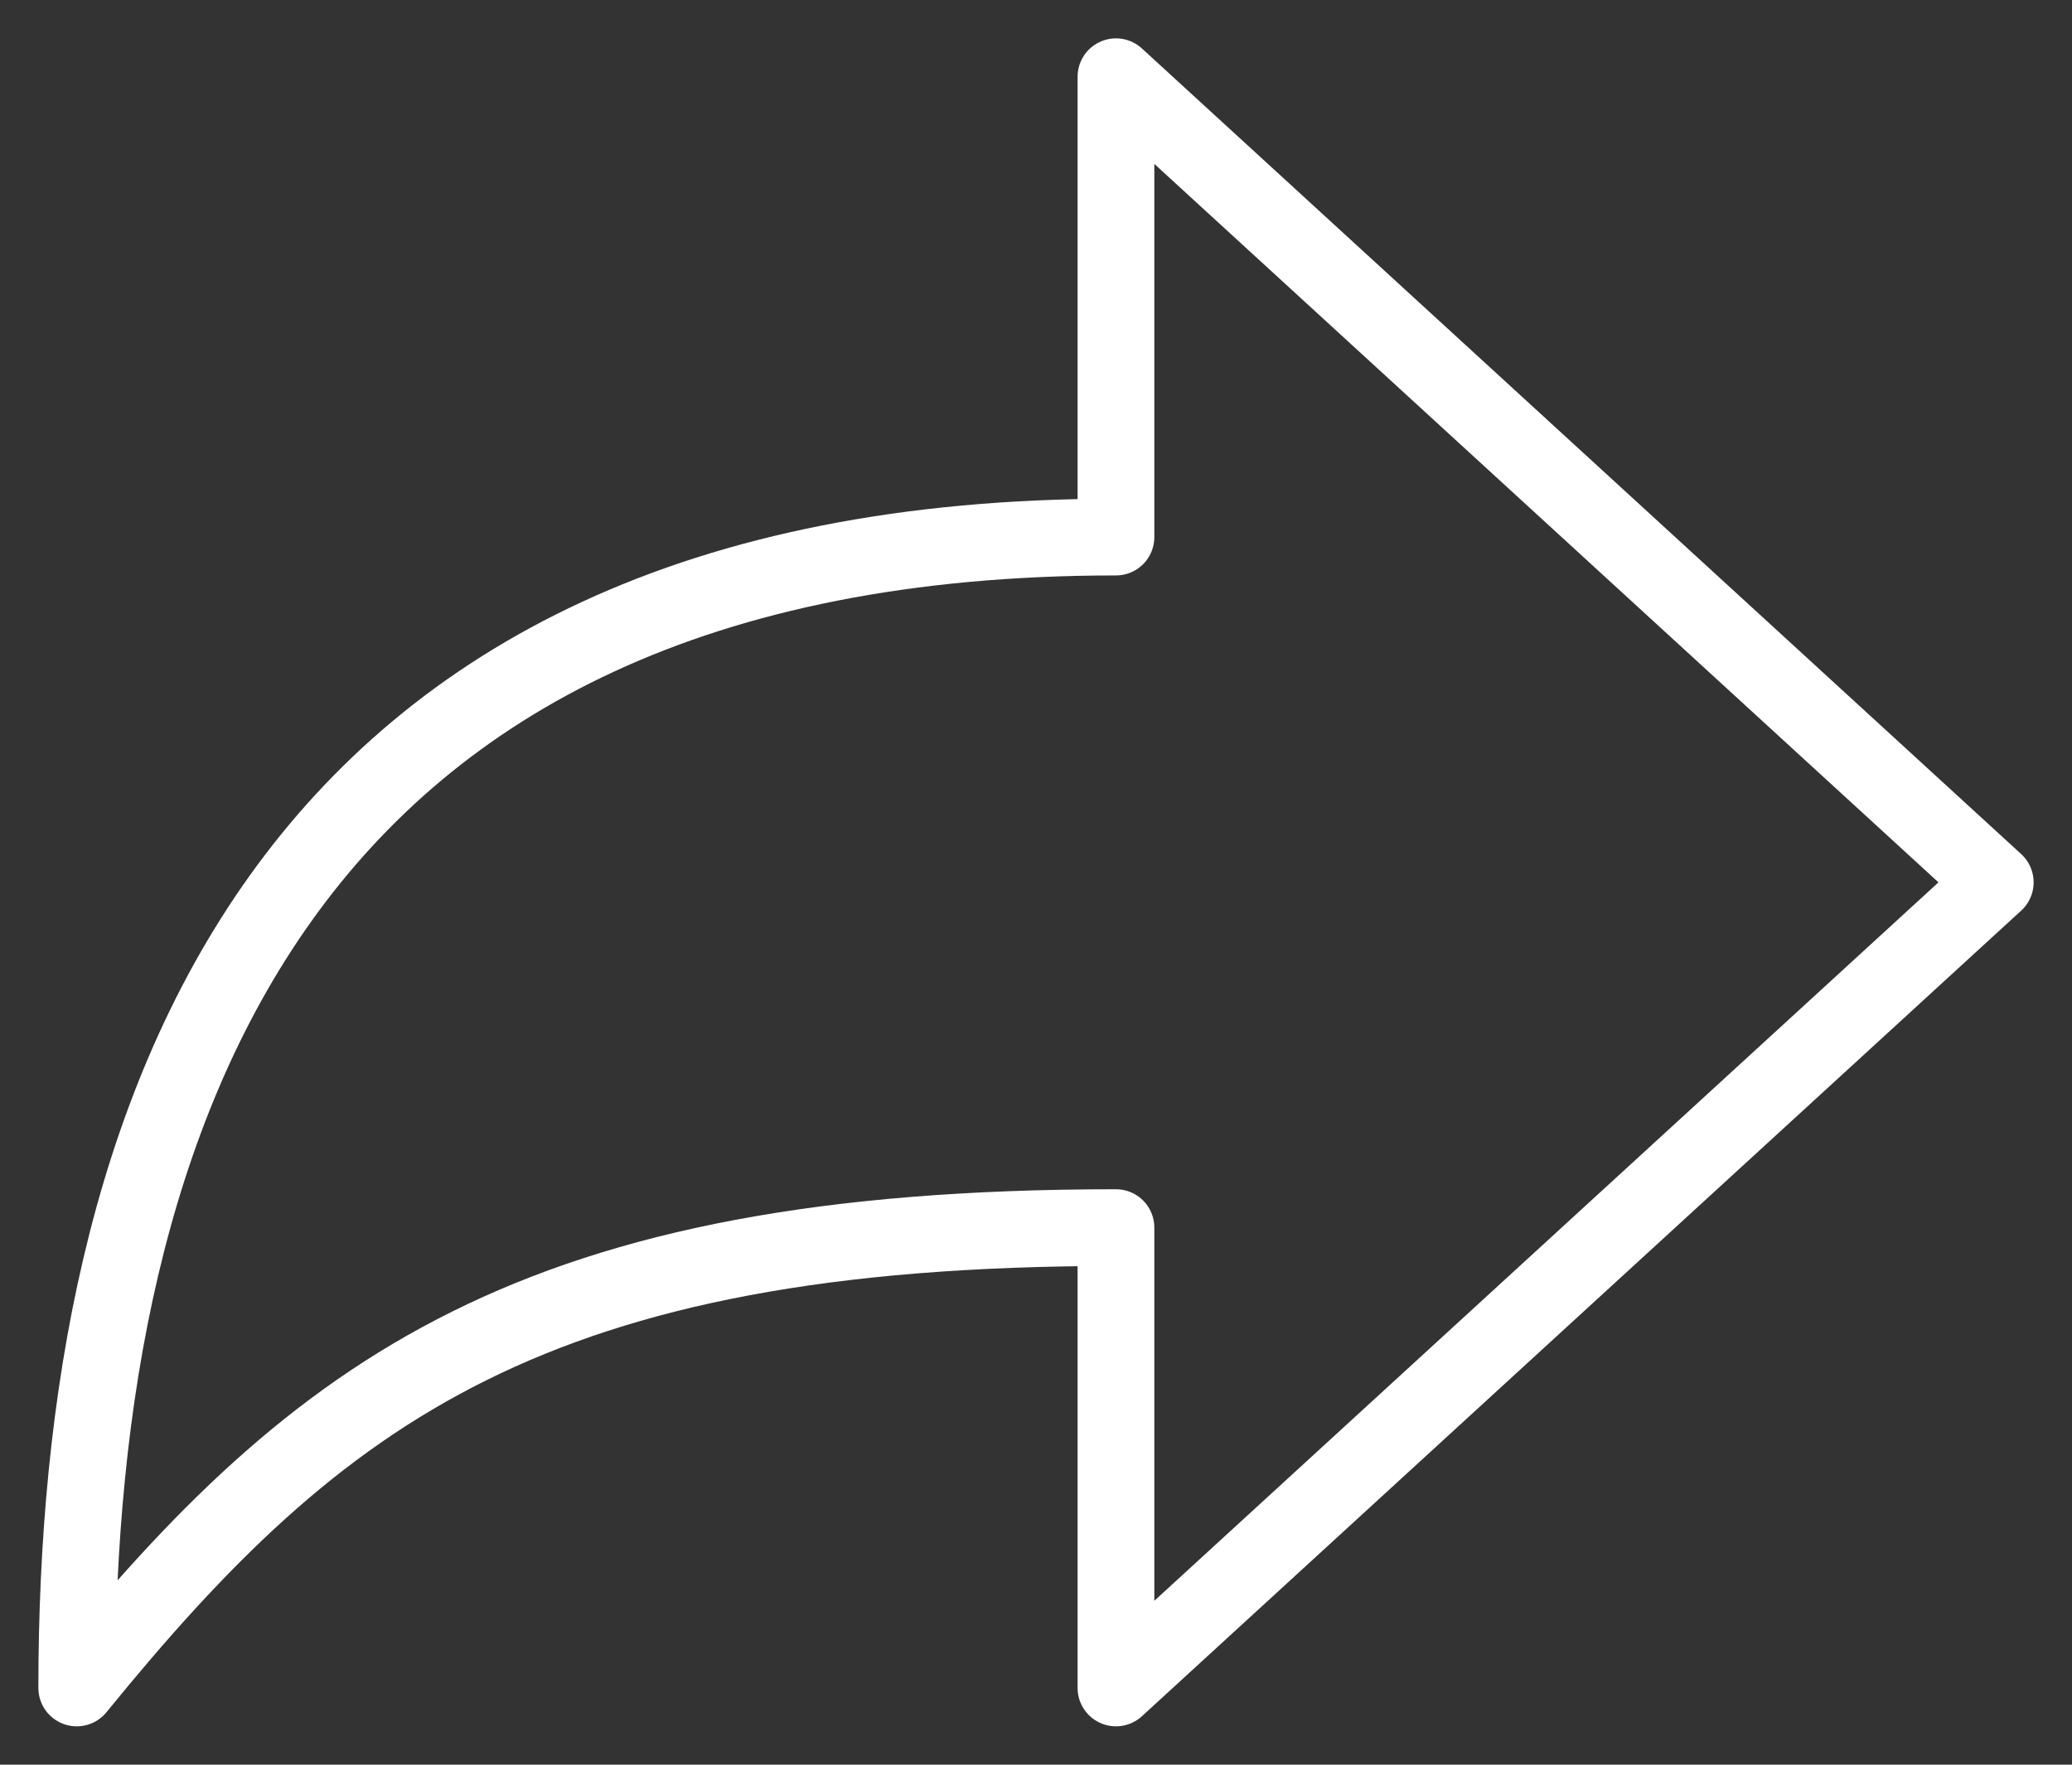
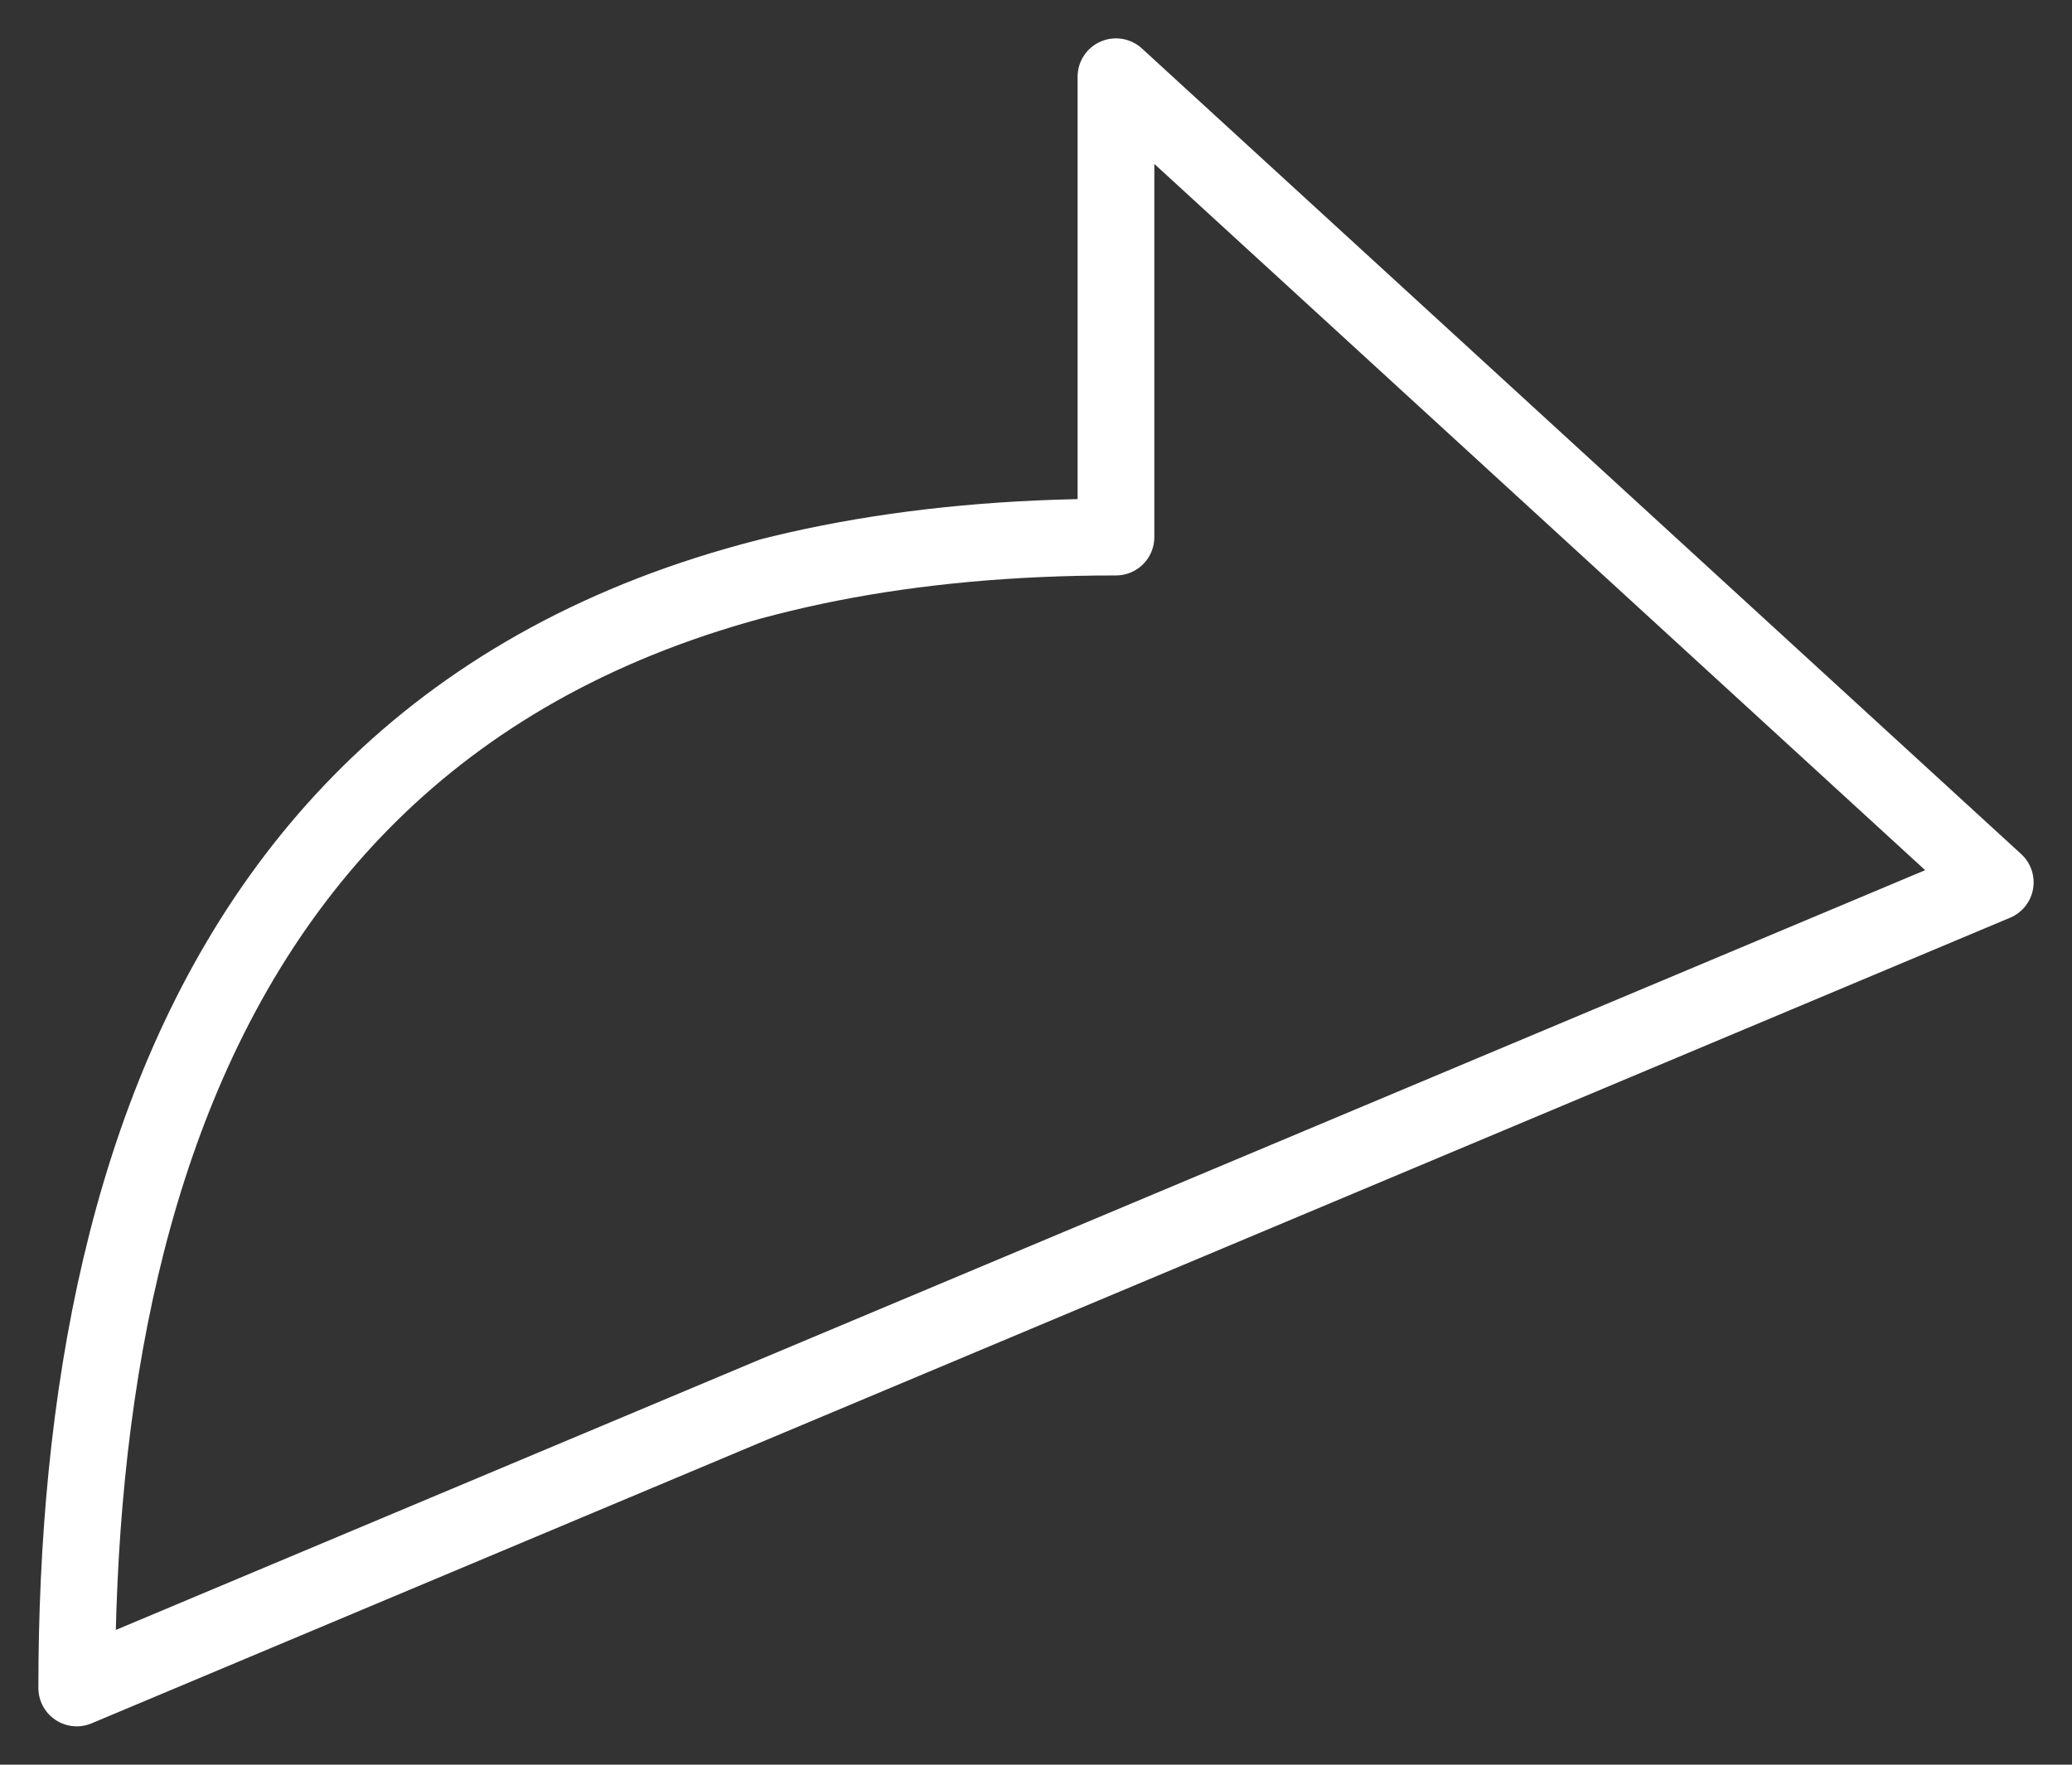
<svg xmlns="http://www.w3.org/2000/svg" width="27" height="23" viewBox="0 0 27 23" fill="none">
  <rect x="0" y="0" width="27" height="23" fill="#333333" stroke="none" />
-   <path d="M26 11.5L14.542 1V7C3.576 7 1 14.548 1 22C4.165 18.11 6.964 16 14.542 16V22L26 11.5Z" stroke="white" stroke-linejoin="round" />
+   <path d="M26 11.5L14.542 1V7C3.576 7 1 14.548 1 22V22L26 11.5Z" stroke="white" stroke-linejoin="round" />
</svg>